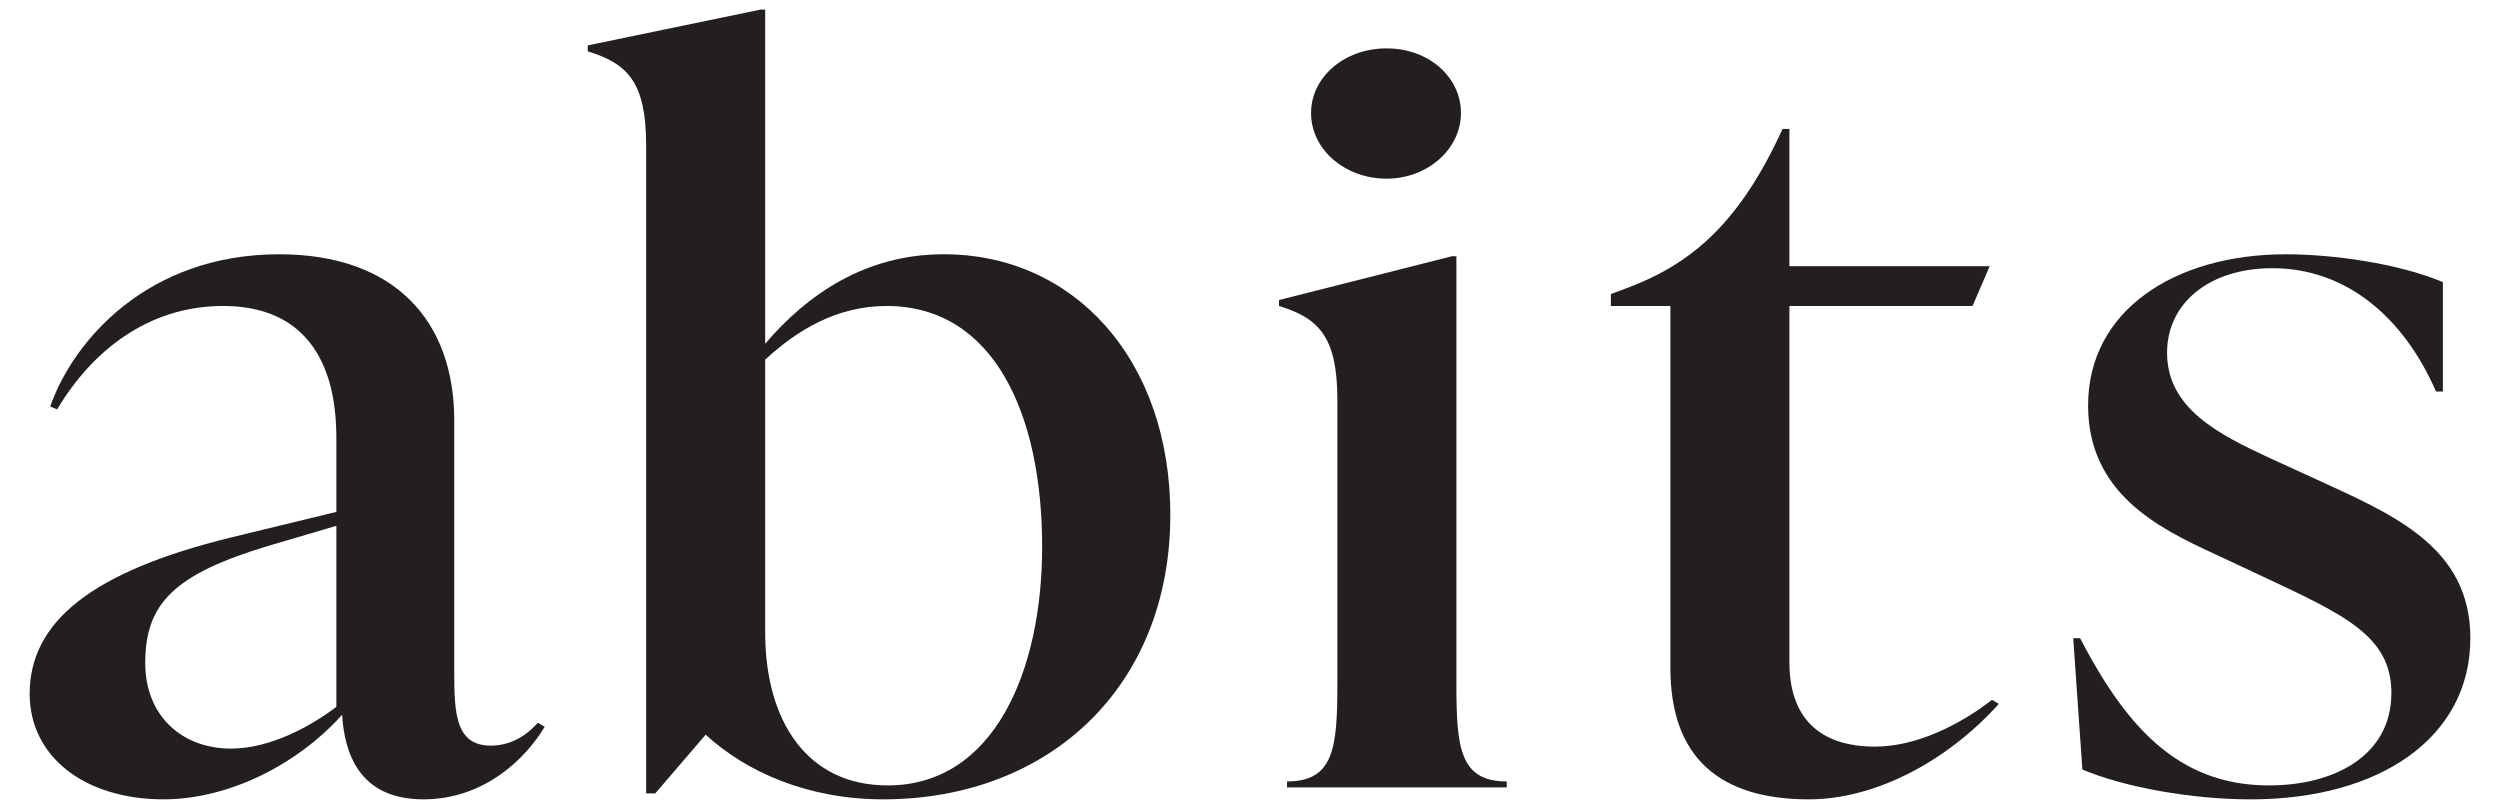
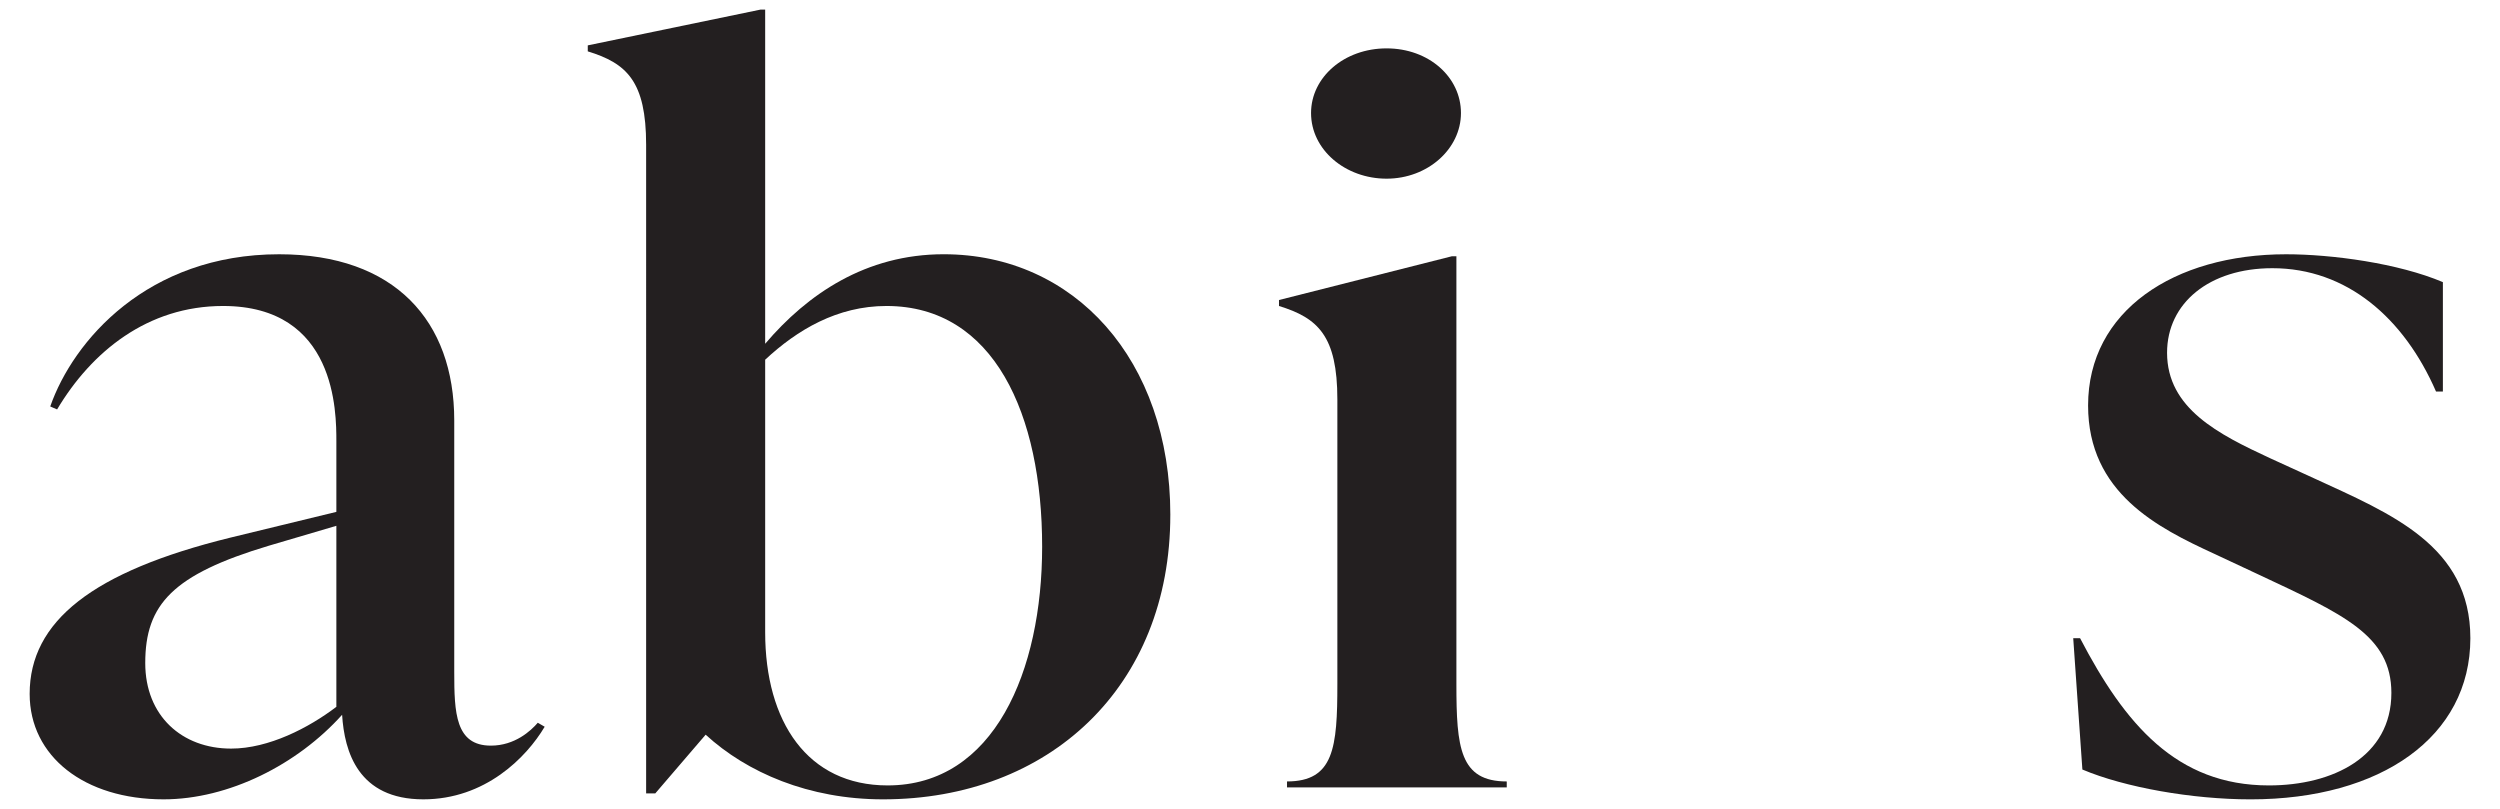
<svg xmlns="http://www.w3.org/2000/svg" id="Layer_1" data-name="Layer 1" viewBox="0 0 1771.08 573.08">
  <defs>
    <style>
      .cls-1 {
        fill: #231f20;
        stroke-width: 0px;
      }
    </style>
  </defs>
  <path class="cls-1" d="M385.87,514.84c-12.98,21.84-42.17,51.44-85.95,51.44-46.22,0-55.94-33.83-57.56-59.9-31.62,35.23-80.27,59.9-126.49,59.9-55.94,0-94.86-30.3-94.86-74.7,0-51.44,44.59-86.66,141.89-110.63l75.39-18.32v-50.02c0-20.43,0-95.84-80.27-95.84-53.5,0-93.24,32.42-117.57,73.29l-4.86-2.11c16.22-46.52,68.92-107.82,162.16-107.82,81.89,0,124.05,47.21,124.05,117.68v178.28c0,28.89.81,52.14,25.95,52.14,17.02,0,28.38-10.56,33.24-16.21l4.87,2.82ZM238.29,500.75v-128.25l-47.83,14.1c-68.11,20.43-87.56,41.56-87.56,83.14,0,37.35,25.94,60.59,60.81,60.59,26.75,0,55.13-14.79,74.58-29.59Z" />
  <path class="cls-1" d="M829.09,364.75c0,121.91-85.94,201.53-203.51,201.53-52.7,0-96.49-19.03-125.67-45.81l-35.67,41.58h-6.5V102.62c0-45.1-13.78-57.78-41.35-66.24v-4.23l122.43-25.36h3.25v236.75c30-35.23,71.35-63.42,126.49-63.42,92.44,0,160.54,74.7,160.54,184.62ZM738.29,387.3c0-93.71-34.06-170.53-110.28-170.53-34.86,0-63.24,16.91-85.94,38.06v193.08c0,63.42,30,108.51,86.75,108.51,75.41,0,109.47-81.04,109.47-169.12Z" />
  <path class="cls-1" d="M911.76,557.83v-4.23c33.24,0,35.67-23.95,35.67-69.05v-201.53c0-45.1-13.78-57.78-41.35-66.24v-4.23l122.43-30.99h3.25v303c0,45.1,2.42,69.05,35.67,69.05v4.23h-155.67ZM928.79,80.08c0-25.37,23.5-45.81,53.5-45.81s52.7,20.43,52.7,45.81-23.52,46.5-52.7,46.5-53.5-20.43-53.5-46.5Z" />
-   <path class="cls-1" d="M1416.05,498.64c-38.1,42.27-89.19,67.65-134.58,67.65-62.44,0-98.11-28.89-98.11-93.02V216.77h-42.17v-8.46l11.36-4.22c47.03-17.62,80.27-47.21,110.27-112.74h4.86v97.23h141.89l-12.16,28.18h-129.74v252.26c0,39.46,21.09,59.9,60.81,59.9,29.19,0,60-15.5,82.7-33.12l4.86,2.82Z" />
  <path class="cls-1" d="M1475.22,545.14l-6.48-93.01h4.86c31.62,60.59,68.11,104.29,133.78,104.29,45.41,0,86.75-20.43,86.75-65.53,0-40.87-34.05-55.67-94.05-83.85l-31.62-14.8c-39.72-18.32-89.19-42.98-89.19-105,0-66.94,60.81-107.11,140.27-107.11,32.44,0,79.47,6.34,111.08,19.74v77.51h-4.86c-22.7-52.15-63.24-87.38-115.94-87.38-44.59,0-74.6,24.66-74.6,59.9,0,39.46,36.49,57.78,72.97,74.7l30.81,14.09c55.13,25.37,111.08,47.92,111.08,113.45,0,69.76-63.25,114.15-155.67,114.15-41.36,0-89.19-8.46-119.19-21.14Z" />
</svg>